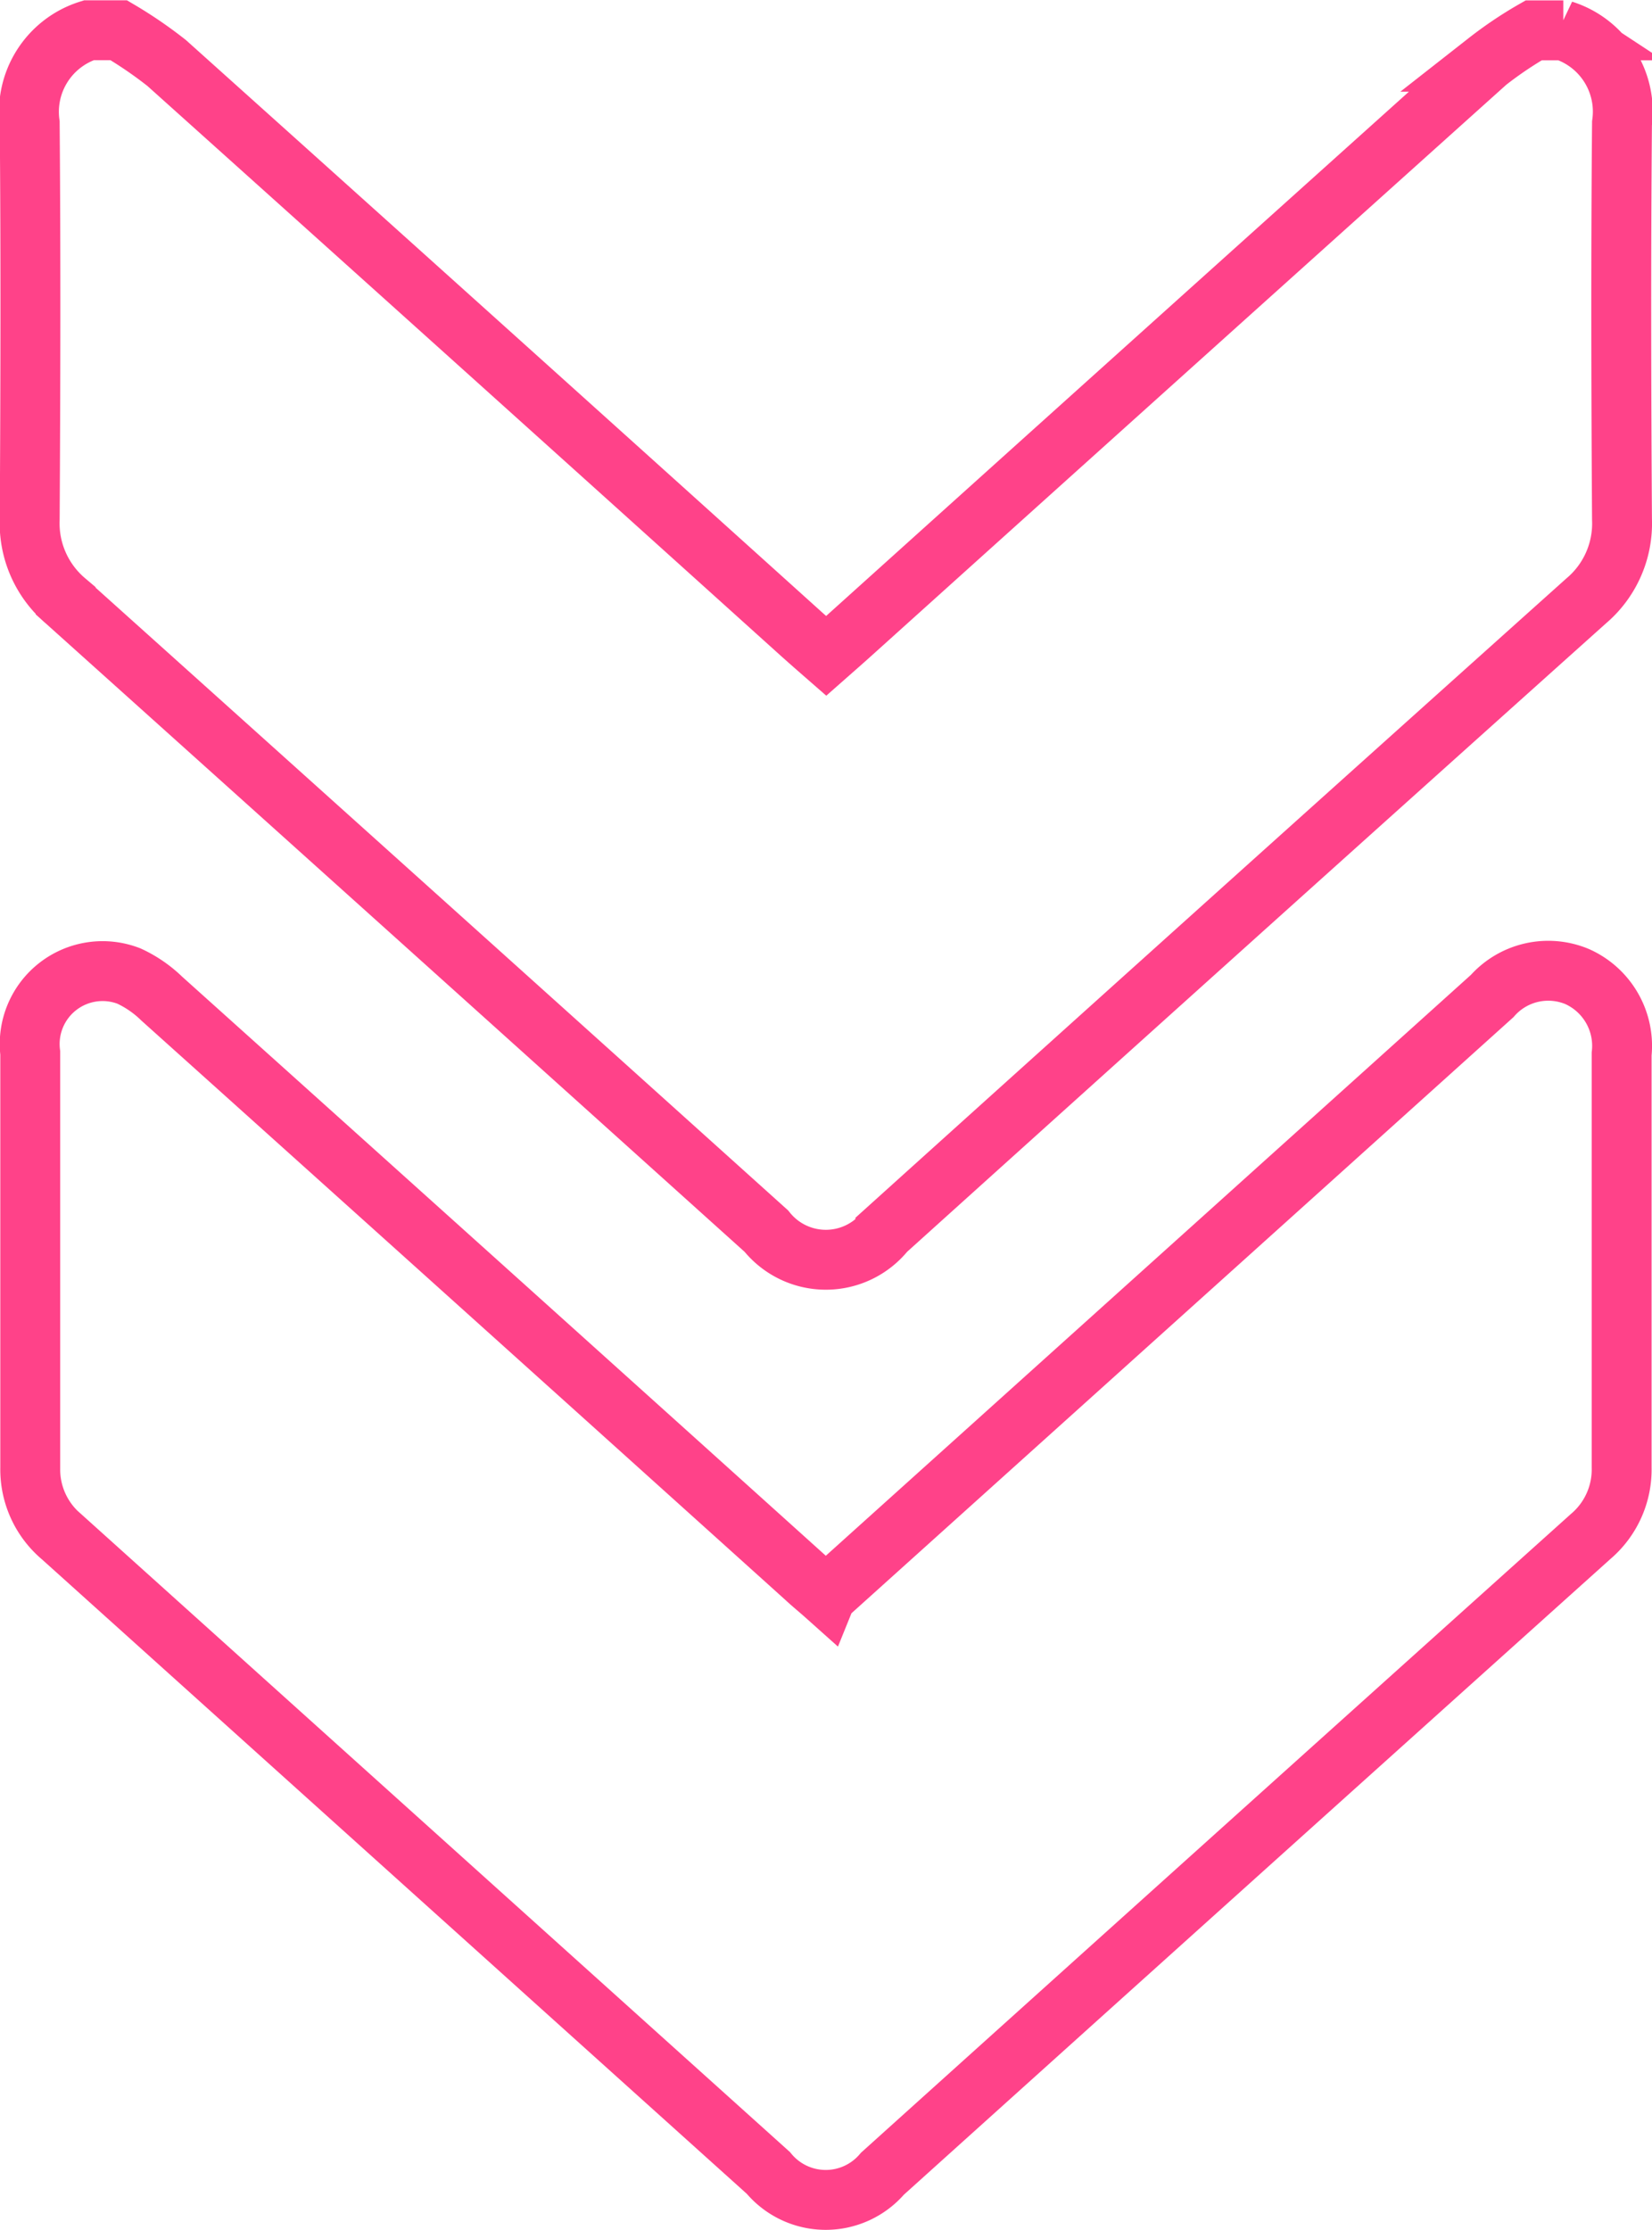
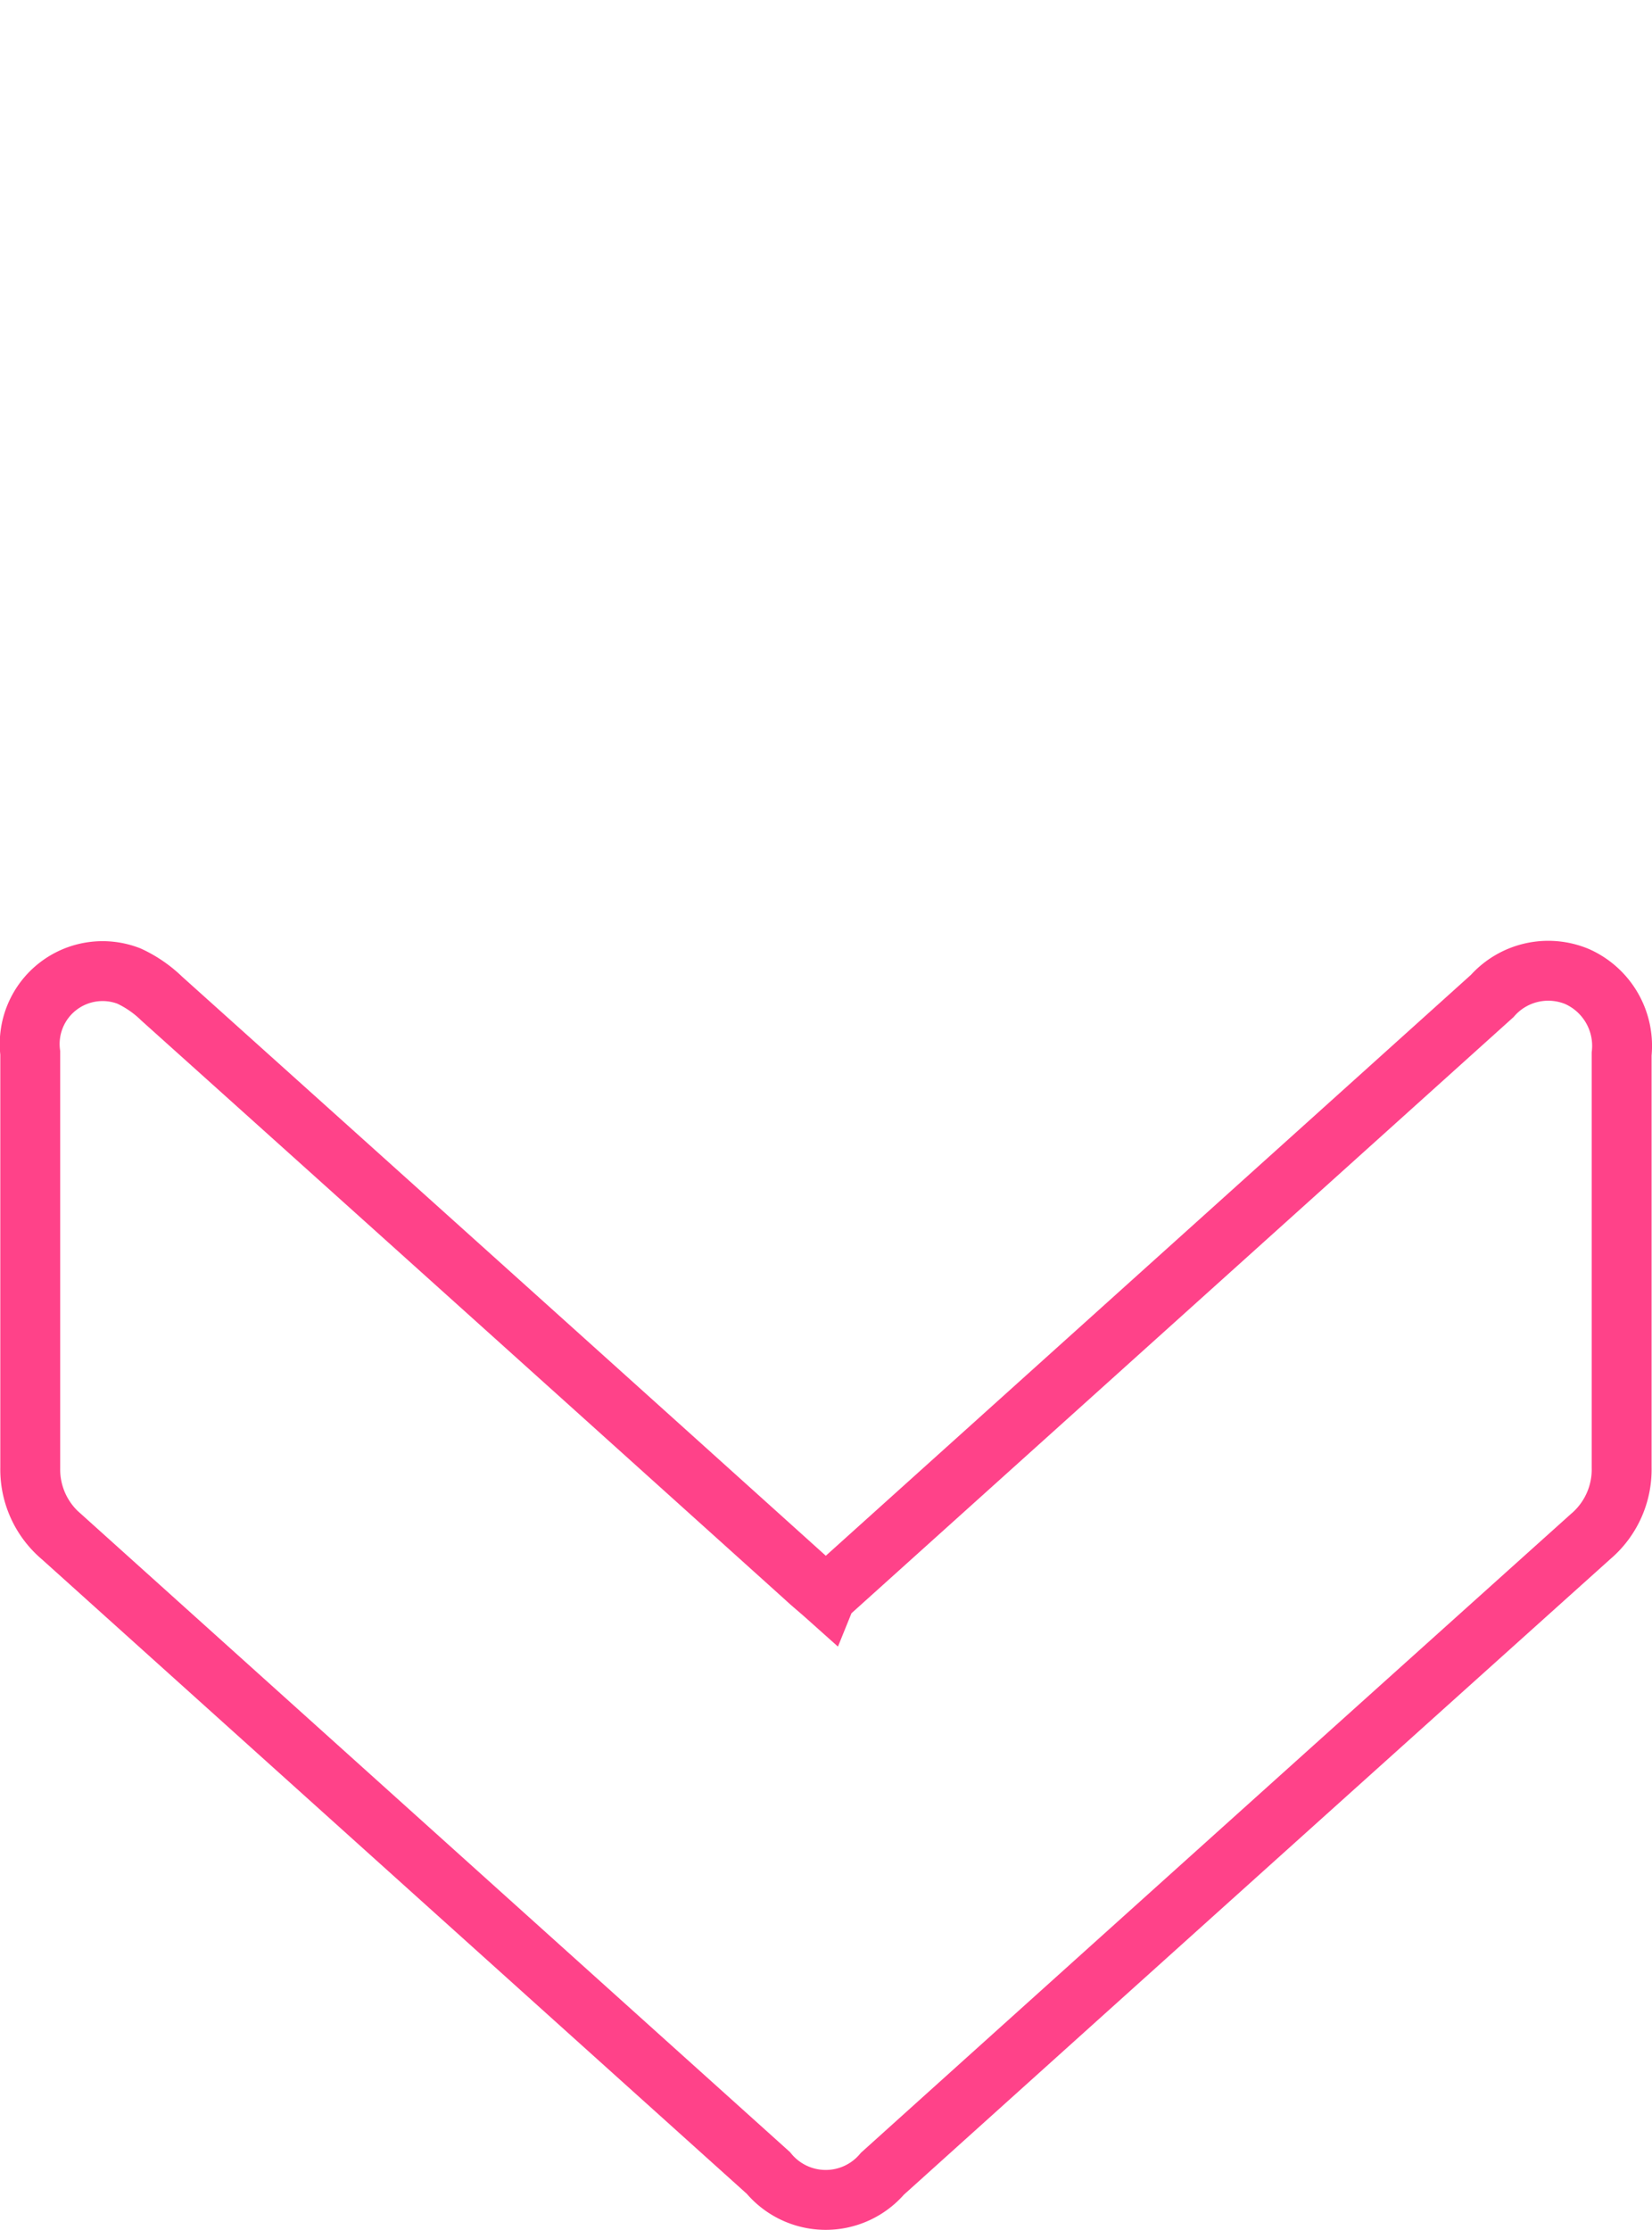
<svg xmlns="http://www.w3.org/2000/svg" width="27.584" height="37.231" viewBox="0 0 27.584 37.231">
  <g id="ARROWS" transform="translate(27.084 36.725) rotate(180)">
-     <path id="Caminho_626" data-name="Caminho 626" d="M.983,186.6A1.424,1.424,0,0,1,0,185.046c.019-2.2.014-4.407,0-6.611a1.693,1.693,0,0,1,.6-1.363q5.856-5.249,11.7-10.519a1.271,1.271,0,0,1,1.987,0q5.845,5.262,11.7,10.519a1.7,1.7,0,0,1,.6,1.364c-.013,2.2-.018,4.407,0,6.611A1.427,1.427,0,0,1,25.6,186.6h-.5a7.118,7.118,0,0,1-.8-.547q-5.312-4.766-10.612-9.545c-.129-.115-.259-.229-.4-.352-.143.126-.257.226-.37.327q-5.33,4.8-10.665,9.591a6.51,6.51,0,0,1-.778.524H.98Z" transform="translate(0.001 -150.38)" fill="none" stroke="#ff4289" stroke-width="1" />
    <path id="Caminho_627" data-name="Caminho 627" d="M13.35,10.085l-5.6,5.041q-2.76,2.484-5.518,4.968a1.25,1.25,0,0,1-1.42.325A1.267,1.267,0,0,1,.07,19.125q0-3.448,0-6.9a1.466,1.466,0,0,1,.515-1.151Q6.5,5.76,12.412.435a1.244,1.244,0,0,1,1.906.013q5.9,5.309,11.8,10.619a1.467,1.467,0,0,1,.524,1.147c0,2.31,0,4.62,0,6.93a1.217,1.217,0,0,1-1.648,1.284,1.971,1.971,0,0,1-.548-.377q-5.38-4.831-10.752-9.671c-.1-.094-.211-.183-.342-.3Z" transform="translate(-0.063 0.003)" fill="none" stroke="#ff4289" stroke-width="1" />
  </g>
</svg>